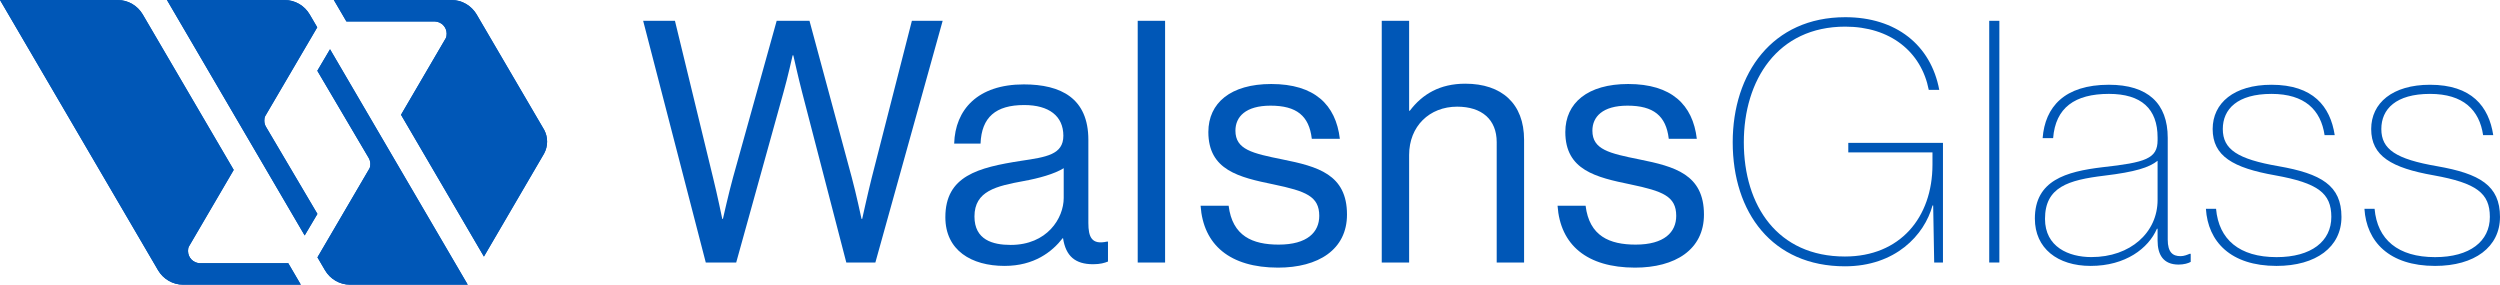
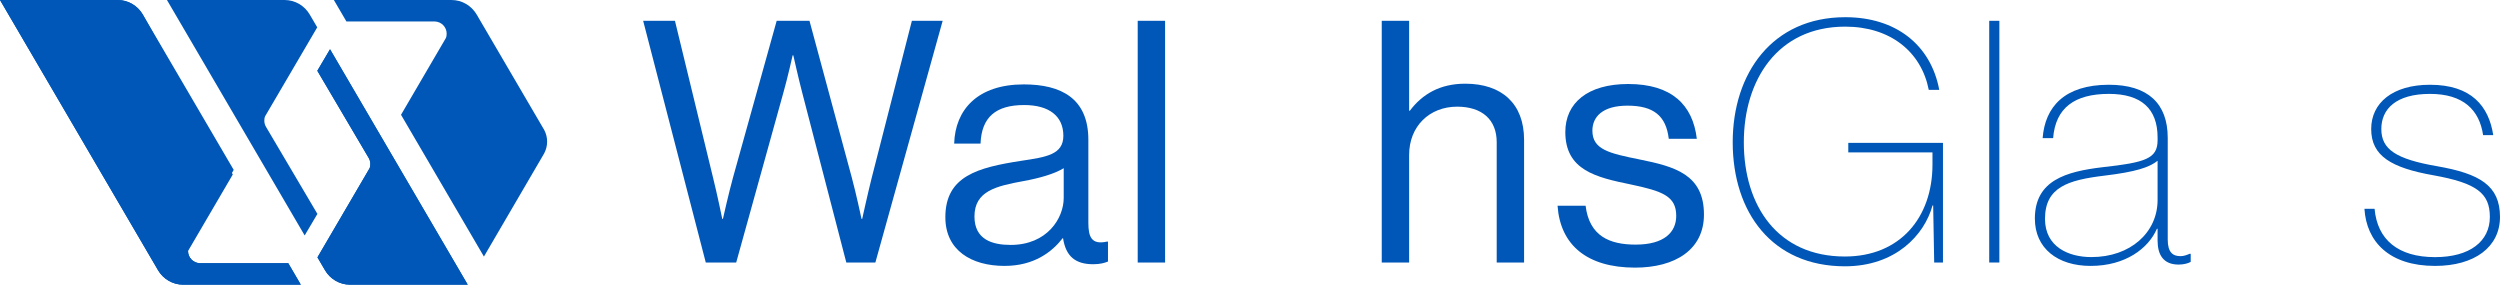
<svg xmlns="http://www.w3.org/2000/svg" version="1.1" id="Layer_1" x="0px" y="0px" viewBox="0 0 566.93 64.56" style="enable-background:new 0 0 566.93 64.56;" xml:space="preserve">
  <style type="text/css">
	.st0{fill:#0057B7;}
</style>
  <g>
    <g>
-       <path class="st0" d="M65.37,59.69H45.3c-1.48-0.06-2.66-1.27-2.66-2.77c0-0.37,0.04-0.73,0.21-1.04l10.15-17.35L32.37,3.28    C31.22,1.32,29.1,0,26.67,0H0l35.86,61.31c1.16,1.94,3.27,3.25,5.69,3.25h26.67L65.37,59.69z" />
+       <path class="st0" d="M65.37,59.69H45.3c-1.48-0.06-2.66-1.27-2.66-2.77l10.15-17.35L32.37,3.28    C31.22,1.32,29.1,0,26.67,0H0l35.86,61.31c1.16,1.94,3.27,3.25,5.69,3.25h26.67L65.37,59.69z" />
      <path class="st0" d="M123.44,29.52l-0.22-0.38L108.07,3.25C106.91,1.31,104.8,0,102.38,0H75.71l2.85,4.87h20.07    c1.48,0.06,2.66,1.27,2.66,2.76c0,0.37-0.04,0.73-0.21,1.05L90.94,26.03l18.8,32.15l13.51-23.13l0.17-0.3    c0.41-0.78,0.65-1.67,0.65-2.62C124.08,31.19,123.84,30.3,123.44,29.52z" />
      <path class="st0" d="M60.4,28.9c-0.29-0.44-0.46-0.96-0.46-1.52c0-0.37,0.04-0.73,0.2-1.05L71.94,6.2l-1.71-2.92    C69.08,1.32,66.96,0,64.52,0H37.86l31.23,53.39l2.89-4.88L60.4,28.9z" />
      <path class="st0" d="M83.52,35.66c0.29,0.44,0.46,0.96,0.46,1.53c0,0.37-0.04,0.73-0.21,1.04L71.99,58.36l1.71,2.92    c1.15,1.96,3.27,3.28,5.7,3.28h26.67L74.84,11.17l-2.88,4.88L83.52,35.66z" />
    </g>
    <g>
      <path class="st0" d="M145.85,4.72h7.21l8.66,35.65c0.92,3.68,2.07,9.27,2.07,9.27h0.15c0,0,1.3-5.82,2.3-9.43l9.89-35.49h7.44    l9.58,35.49c1,3.68,2.22,9.43,2.22,9.43h0.15c0,0,1.3-5.9,2.15-9.27l9.12-35.65h6.98l-15.26,54.81h-6.59L181.89,20.9    c-0.84-3.22-1.99-8.36-1.99-8.36h-0.15c0,0-1.15,5.14-2.07,8.36l-10.73,38.63h-6.9L145.85,4.72z" />
      <path class="st0" d="M241.07,54.01h-0.08c-2.38,3.07-6.44,6.29-13.19,6.29c-7.51,0-13.42-3.52-13.42-11.04    c0-9.35,7.36-11.27,17.25-12.8c5.6-0.84,9.51-1.38,9.51-5.67c0-4.45-3.22-6.97-8.89-6.97c-6.44,0-9.66,2.76-9.89,8.74h-5.98    c0.23-7.67,5.29-13.42,15.79-13.42c8.43,0,14.64,3.14,14.64,12.57v18.86c0,3.22,0.77,4.98,4.22,4.22h0.23v4.52    c-0.77,0.31-1.76,0.61-3.37,0.61C243.83,59.92,241.68,58.08,241.07,54.01z M241.22,44.89v-6.75c-2.07,1.3-5.67,2.3-9.05,2.91    c-6.21,1.15-11.19,2.22-11.19,8.05c0,5.29,4.14,6.44,8.2,6.44C237.46,55.55,241.22,49.49,241.22,44.89z" />
      <path class="st0" d="M258,4.72h6.21v54.81H258V4.72z" />
-       <path class="st0" d="M272.26,46.65h6.36c0.84,6.9,5.44,8.82,11.35,8.82c6.52,0,9.2-2.84,9.2-6.52c0-4.45-3.06-5.6-10.35-7.13    c-7.82-1.61-14.8-3.22-14.8-11.88c0-6.59,5.06-10.89,14.26-10.89c9.81,0,14.64,4.68,15.56,12.42h-6.36    c-0.61-5.21-3.45-7.51-9.35-7.51c-5.67,0-7.97,2.53-7.97,5.67c0,4.29,3.83,5.14,10.66,6.52c7.97,1.61,14.64,3.37,14.64,12.5    c0,7.97-6.52,12.04-15.64,12.04C278.93,60.68,272.87,55.55,272.26,46.65z" />
      <path class="st0" d="M319.56,25.11h0.15c2.84-3.76,6.82-6.13,12.57-6.13c8.28,0,13.34,4.52,13.34,12.72v27.83h-6.21V32.24    c0-5.14-3.37-8.05-8.97-8.05c-6.29,0-10.89,4.45-10.89,10.96v24.38h-6.21V4.72h6.21V25.11z" />
      <path class="st0" d="M353.21,46.65h6.36c0.84,6.9,5.44,8.82,11.35,8.82c6.52,0,9.2-2.84,9.2-6.52c0-4.45-3.06-5.6-10.35-7.13    c-7.82-1.61-14.8-3.22-14.8-11.88c0-6.59,5.06-10.89,14.26-10.89c9.81,0,14.65,4.68,15.56,12.42h-6.36    c-0.61-5.21-3.45-7.51-9.35-7.51c-5.67,0-7.97,2.53-7.97,5.67c0,4.29,3.83,5.14,10.66,6.52c7.97,1.61,14.64,3.37,14.64,12.5    c0,7.97-6.52,12.04-15.64,12.04C359.88,60.68,353.82,55.55,353.21,46.65z" />
      <path class="st0" d="M419.14,34.54V32.4h21.47v27.14h-1.99l-0.23-12.95h-0.15c-1.84,6.75-8.43,13.8-19.86,13.8    c-16.49,0-25.45-12.19-25.45-28.13c0-15.64,8.97-28.36,25.53-28.36c11.5,0,19.4,6.29,21.31,16.48h-2.38    c-1.69-8.66-8.74-14.34-18.94-14.34c-15.41,0-23,12.19-23,26.22c0,14.41,7.67,25.91,22.92,25.91c12.5,0,19.86-8.82,19.86-20.85    v-2.76H419.14z" />
      <path class="st0" d="M453.4,59.53h-2.3V4.72h2.3V59.53z" />
      <path class="st0" d="M489.28,54.55v-2.68h-0.15c-1.92,4.45-7.13,8.43-15.03,8.43c-7.51,0-12.65-3.99-12.65-10.73    c0-8.66,7.05-10.66,15.33-11.65c9.74-1.08,12.5-1.92,12.5-6.13v-0.61c0-6.51-3.68-9.89-11.04-9.89c-7.74,0-12.11,3.14-12.65,10.04    h-2.38c0.54-7.05,4.91-12.11,15.03-12.11c8.82,0,13.34,4.22,13.34,12.04v23.07c0,2.91,1.15,3.76,2.91,3.76    c0.77,0,1.53-0.31,2.07-0.54h0.23v1.84c-0.54,0.31-1.53,0.61-2.76,0.61C490.58,59.99,489.28,57.77,489.28,54.55z M489.28,45.35    v-8.89c-1.92,1.53-5.06,2.53-12.04,3.37c-8.28,1-13.49,2.61-13.49,9.81c0,6.36,5.37,8.66,10.5,8.66    C483.14,58.31,489.28,52.71,489.28,45.35z" />
-       <path class="st0" d="M502.54,47.35c0.61,6.97,5.29,10.96,13.72,10.96c7.9,0,12.42-3.6,12.42-9.12c0-5.37-2.99-7.67-12.73-9.43    c-9.58-1.69-14.18-4.37-14.18-10.5c0-5.9,4.83-10.04,13.34-10.04c9.43,0,13.34,4.91,14.34,11.42h-2.3    c-0.84-5.67-4.45-9.35-12.04-9.35c-7.74,0-11.04,3.45-11.04,7.97c0,4.6,3.3,6.82,12.65,8.43c9.66,1.69,14.26,4.37,14.26,11.5    c0,6.82-5.75,11.11-14.72,11.11c-10.43,0-15.56-5.52-16.02-12.95H502.54z" />
      <path class="st0" d="M538.49,47.35c0.61,6.97,5.29,10.96,13.72,10.96c7.9,0,12.42-3.6,12.42-9.12c0-5.37-2.99-7.67-12.73-9.43    c-9.58-1.69-14.18-4.37-14.18-10.5c0-5.9,4.83-10.04,13.34-10.04c9.43,0,13.34,4.91,14.34,11.42h-2.3    c-0.84-5.67-4.45-9.35-12.04-9.35c-7.74,0-11.04,3.45-11.04,7.97c0,4.6,3.3,6.82,12.65,8.43c9.66,1.69,14.26,4.37,14.26,11.5    c0,6.82-5.75,11.11-14.72,11.11c-10.43,0-15.56-5.52-16.02-12.95H538.49z" />
    </g>
    <g>
      <path class="st0" d="M65.37,59.69H45.3c-1.48-0.06-2.66-1.27-2.66-2.77c0-0.37,0.04-0.73,0.21-1.04l10.15-17.35L32.37,3.28    C31.22,1.32,29.1,0,26.67,0H0l35.86,61.31c1.16,1.94,3.27,3.25,5.69,3.25h26.67L65.37,59.69z" />
-       <path class="st0" d="M123.44,29.52l-0.22-0.38L108.07,3.25C106.91,1.31,104.8,0,102.38,0H75.71l2.85,4.87h20.07    c1.48,0.06,2.66,1.27,2.66,2.76c0,0.37-0.04,0.73-0.21,1.05L90.94,26.03l18.8,32.15l13.51-23.13l0.17-0.3    c0.41-0.78,0.65-1.67,0.65-2.62C124.08,31.19,123.84,30.3,123.44,29.52z" />
-       <path class="st0" d="M60.4,28.9c-0.29-0.44-0.46-0.96-0.46-1.52c0-0.37,0.04-0.73,0.2-1.05L71.94,6.2l-1.71-2.92    C69.08,1.32,66.96,0,64.52,0H37.86l31.23,53.39l2.89-4.88L60.4,28.9z" />
      <path class="st0" d="M83.52,35.66c0.29,0.44,0.46,0.96,0.46,1.53c0,0.37-0.04,0.73-0.21,1.04L71.99,58.36l1.71,2.92    c1.15,1.96,3.27,3.28,5.7,3.28h26.67L74.84,11.17l-2.88,4.88L83.52,35.66z" />
    </g>
  </g>
</svg>